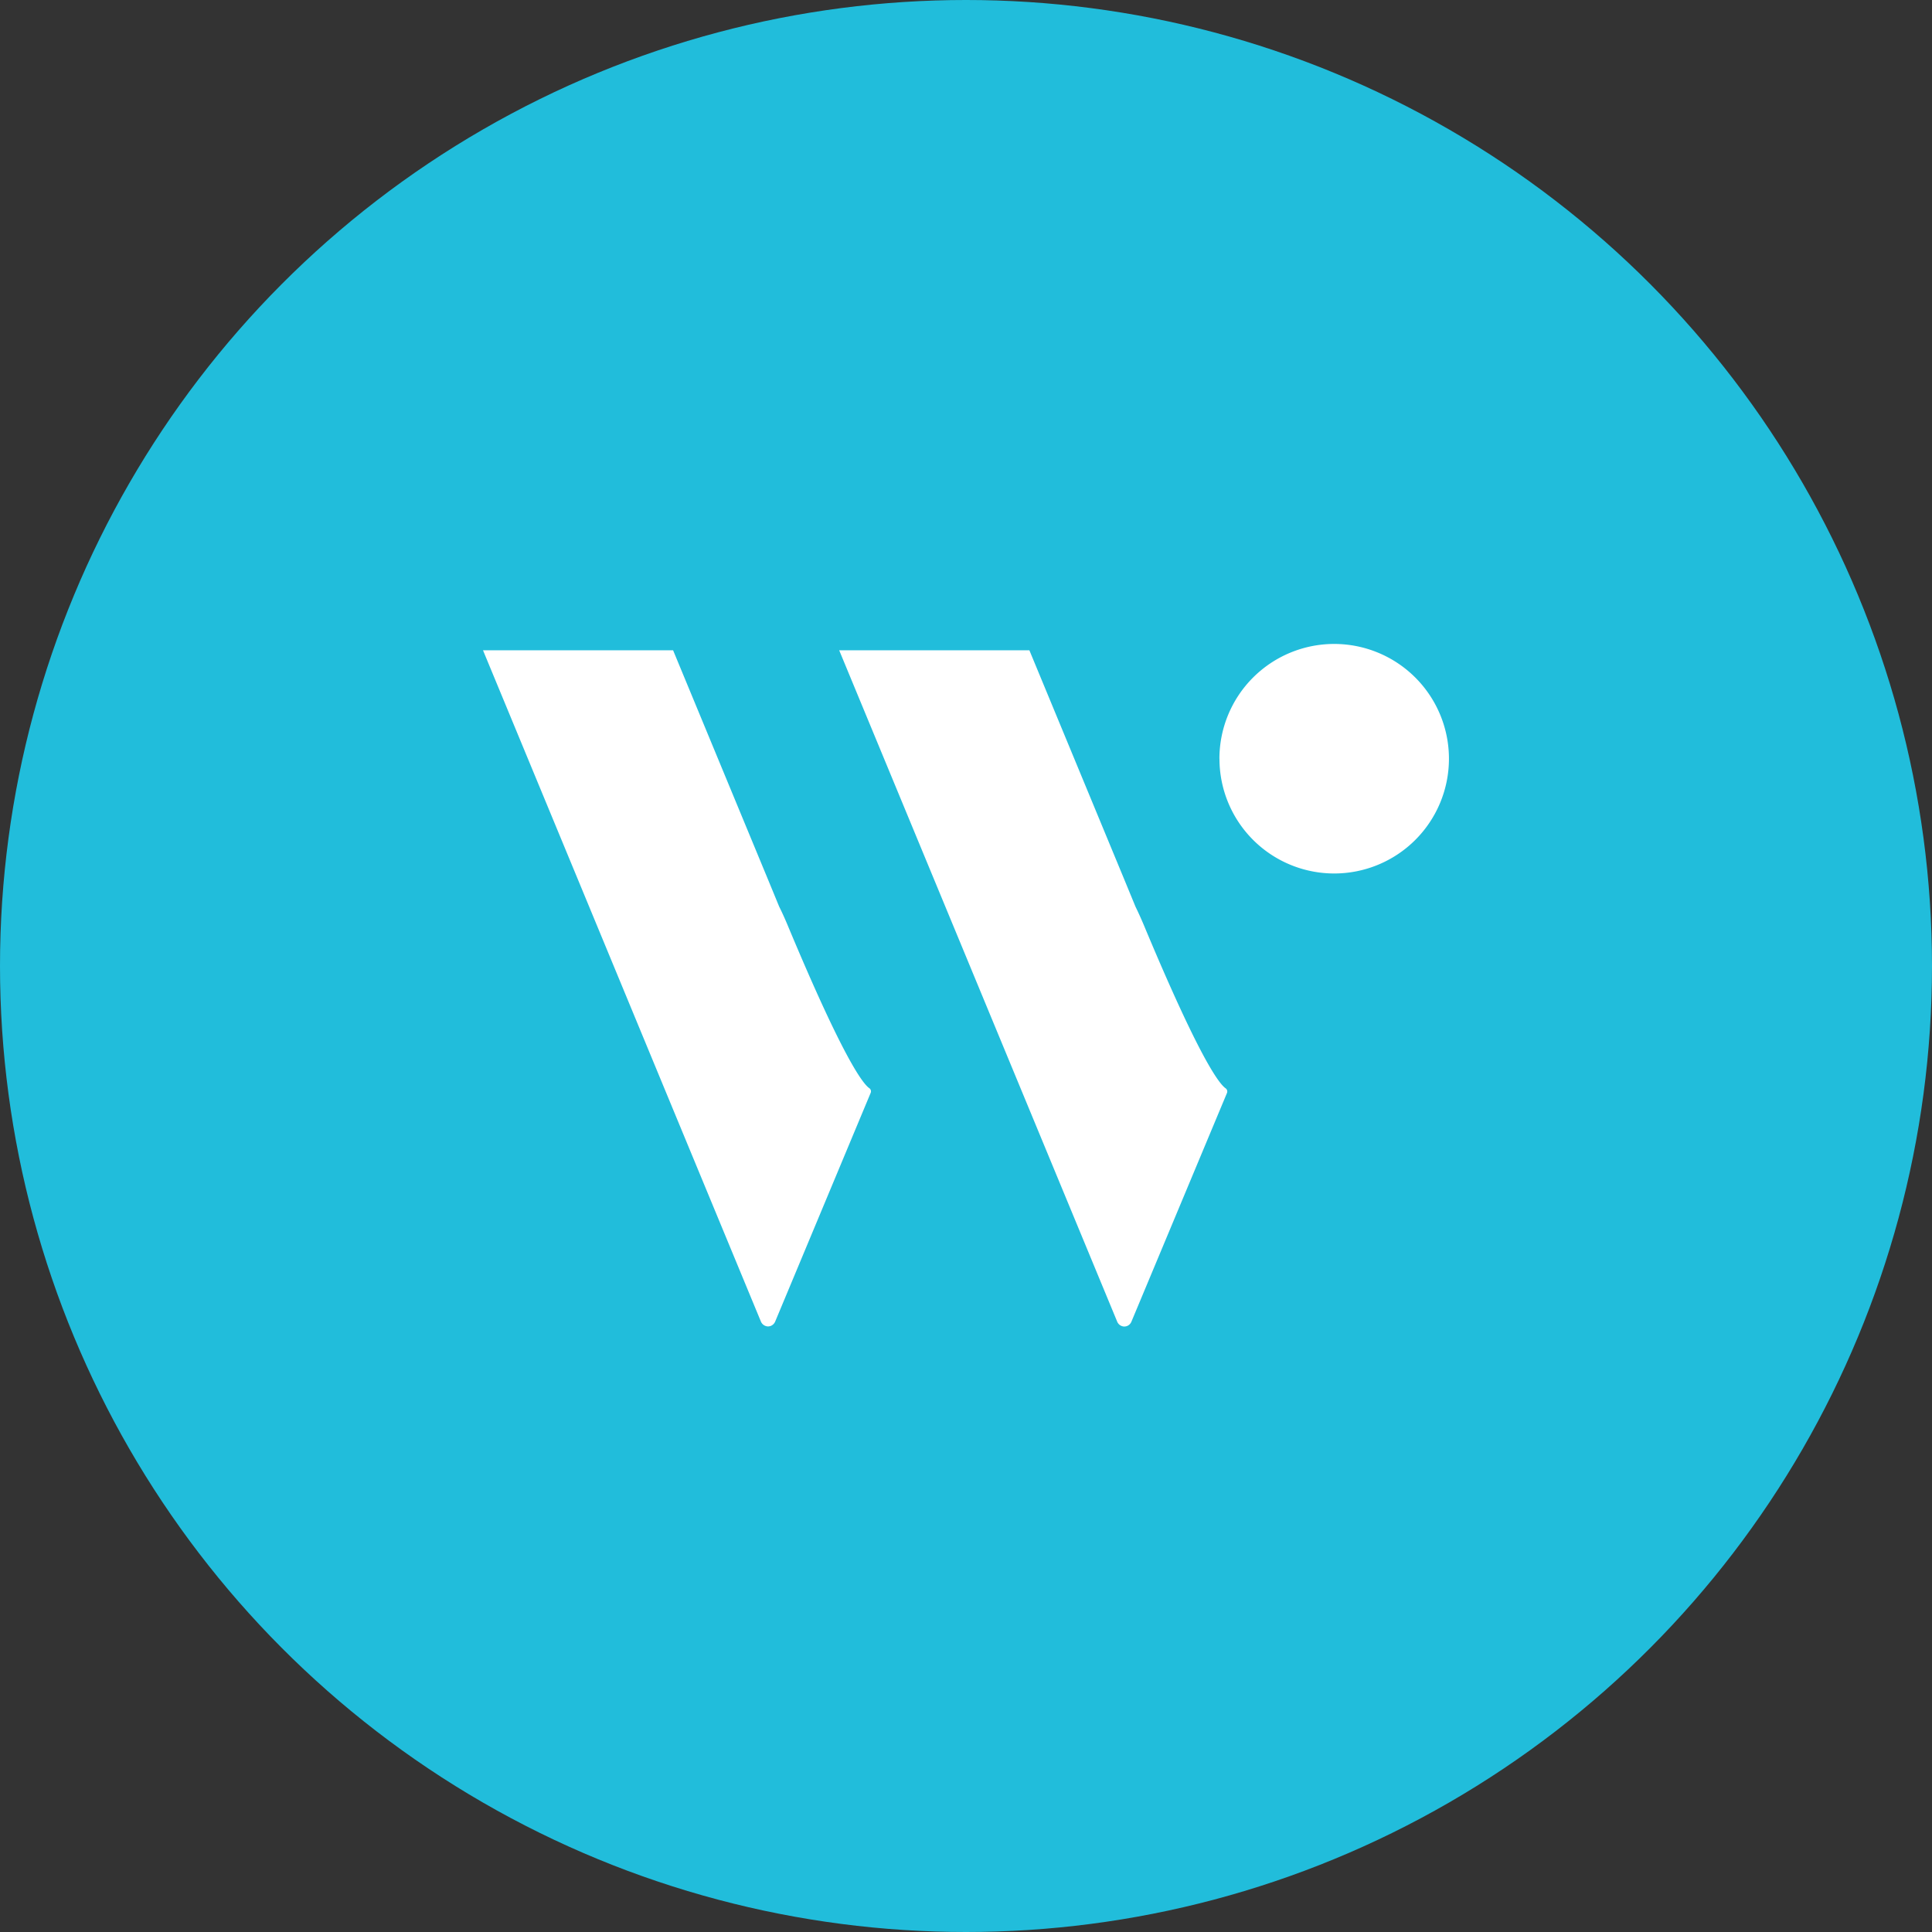
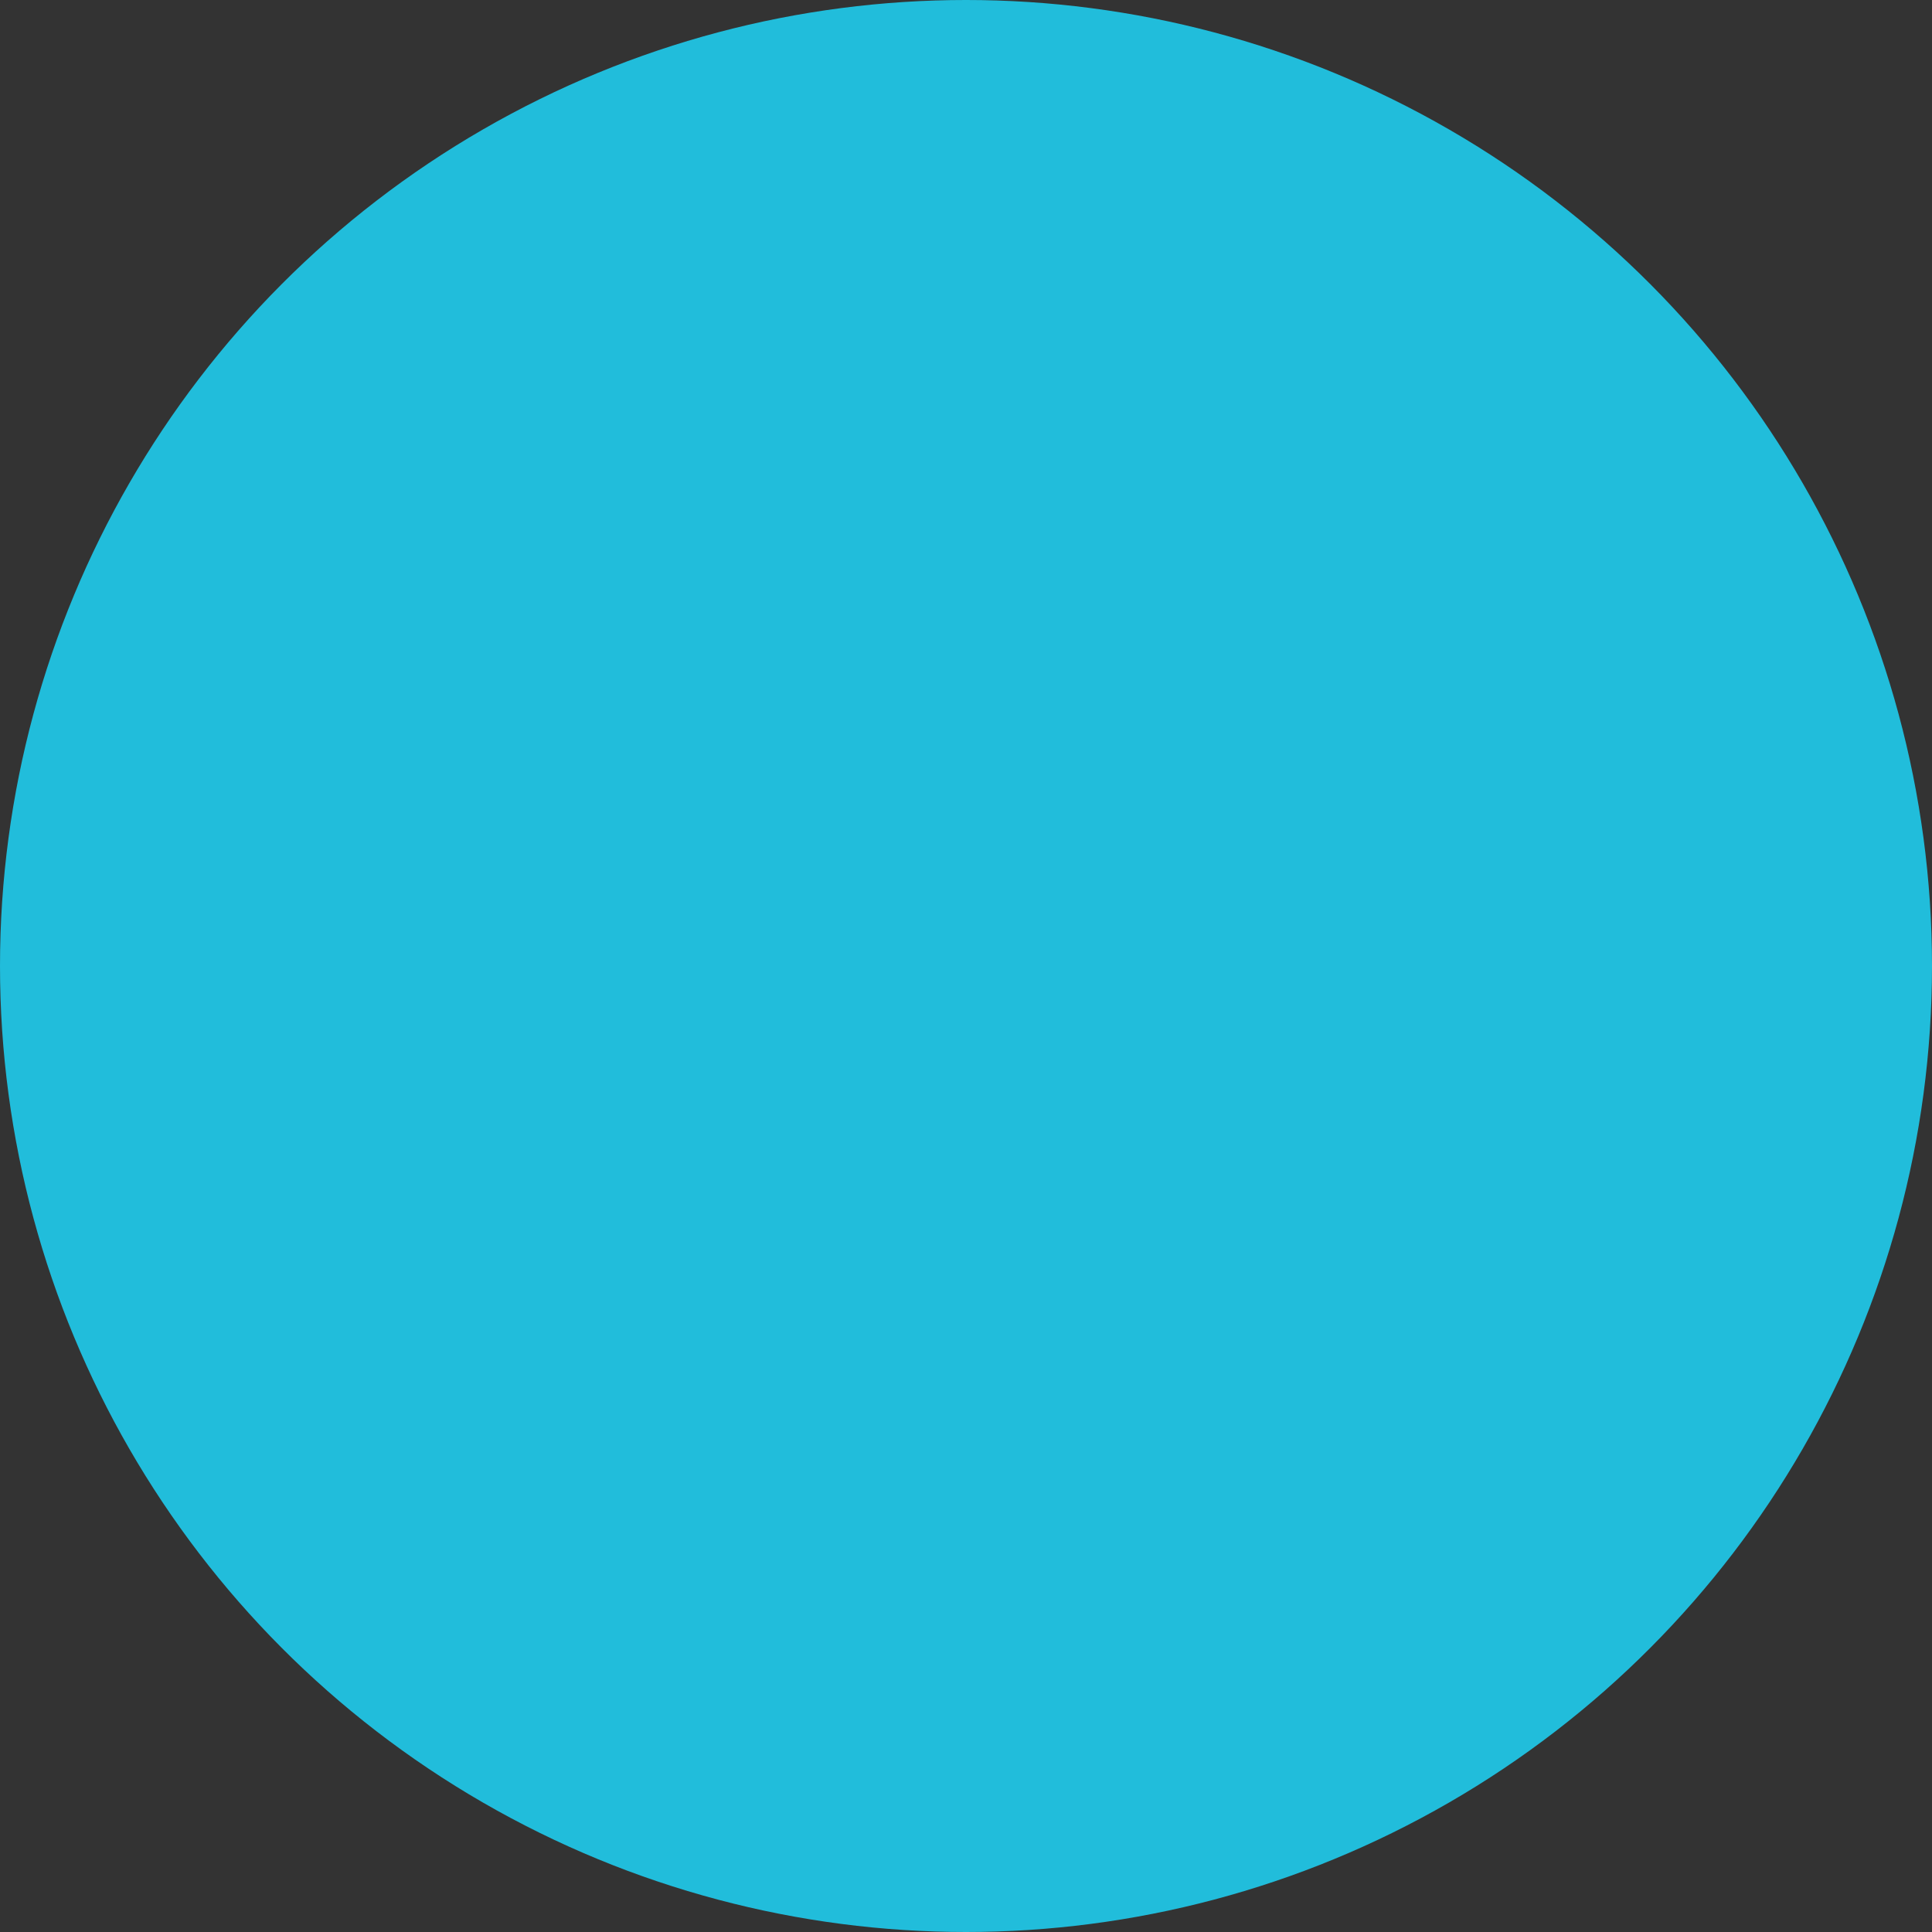
<svg xmlns="http://www.w3.org/2000/svg" width="36" height="36" viewBox="0 0 36 36">
  <rect x="0" y="0" width="36" height="36" fill="#333333" stroke="none" />
  <g transform="translate(-123)">
    <circle cx="18" cy="18" r="18" transform="translate(123)" fill="#21bddb" />
    <g transform="translate(45.109 -72.97)">
-       <path d="M-1340.293-5298.406l-1.636-3.951-1.772-4.279-1.771-4.277h3.544l1.771,4.277.206.5c.055.113.115.244.177.395,1.01,2.414,1.376,2.9,1.5,2.988a.074.074,0,0,1,.028.089l-1.781,4.262a.145.145,0,0,1-.078.079.156.156,0,0,1-.057.011A.147.147,0,0,1-1340.293-5298.406Zm-6.638,0-1.636-3.951-1.771-4.279-1.771-4.277h3.542l1.771,4.277.206.5c.056.112.115.242.177.393,1.01,2.414,1.376,2.9,1.5,2.988a.072.072,0,0,1,.028.088l-1.78,4.263a.153.153,0,0,1-.078.079.155.155,0,0,1-.057.011A.148.148,0,0,1-1346.931-5298.406Zm8.544-10.486a2.139,2.139,0,0,1,2.138-2.139,2.139,2.139,0,0,1,2.139,2.139,2.138,2.138,0,0,1-2.139,2.138A2.138,2.138,0,0,1-1338.386-5308.892Z" transform="translate(1439 5396)" fill="#fff" />
-       <path d="M-1340.158-5297.816a.645.645,0,0,1-.6-.4l-5.468-13.2h4.626l2.1,5.068c.061.125.122.262.183.408a13.449,13.449,0,0,0,1.344,2.78.576.576,0,0,1,.189.679l-1.782,4.264a.65.65,0,0,1-.351.349l-.006,0A.656.656,0,0,1-1340.158-5297.816Zm-4.567-12.6,4.568,11.03,1.347-3.223a17.037,17.037,0,0,1-1.426-2.945c-.056-.134-.111-.257-.165-.368l-.013-.028-1.85-4.465Zm-2.07,12.6a.647.647,0,0,1-.6-.394l-5.467-13.2h4.625l2.1,5.069c.059.12.121.257.183.408a13.478,13.478,0,0,0,1.344,2.78.575.575,0,0,1,.189.678l-1.786,4.277a.649.649,0,0,1-.341.334l-.009,0A.651.651,0,0,1-1346.795-5297.816Zm-4.566-12.6,4.567,11.031,1.346-3.225a17.014,17.014,0,0,1-1.426-2.945c-.057-.137-.112-.259-.164-.363l-.014-.032-1.85-4.466Zm15.113,4.159a2.641,2.641,0,0,1-2.638-2.638,2.642,2.642,0,0,1,2.638-2.639,2.642,2.642,0,0,1,2.639,2.639A2.642,2.642,0,0,1-1336.248-5306.253Zm0-4.277a1.64,1.64,0,0,0-1.638,1.639,1.64,1.64,0,0,0,1.638,1.638,1.641,1.641,0,0,0,1.639-1.638A1.641,1.641,0,0,0-1336.248-5310.531Z" transform="translate(1439 5396)" fill="rgba(0,0,0,0)" />
+       <path d="M-1340.158-5297.816a.645.645,0,0,1-.6-.4l-5.468-13.2h4.626l2.1,5.068c.061.125.122.262.183.408a13.449,13.449,0,0,0,1.344,2.78.576.576,0,0,1,.189.679l-1.782,4.264a.65.65,0,0,1-.351.349l-.006,0A.656.656,0,0,1-1340.158-5297.816Zm-4.567-12.6,4.568,11.03,1.347-3.223a17.037,17.037,0,0,1-1.426-2.945c-.056-.134-.111-.257-.165-.368l-.013-.028-1.85-4.465Zm-2.07,12.6a.647.647,0,0,1-.6-.394l-5.467-13.2h4.625l2.1,5.069c.059.12.121.257.183.408a13.478,13.478,0,0,0,1.344,2.78.575.575,0,0,1,.189.678a.649.649,0,0,1-.341.334l-.009,0A.651.651,0,0,1-1346.795-5297.816Zm-4.566-12.6,4.567,11.031,1.346-3.225a17.014,17.014,0,0,1-1.426-2.945c-.057-.137-.112-.259-.164-.363l-.014-.032-1.85-4.466Zm15.113,4.159a2.641,2.641,0,0,1-2.638-2.638,2.642,2.642,0,0,1,2.638-2.639,2.642,2.642,0,0,1,2.639,2.639A2.642,2.642,0,0,1-1336.248-5306.253Zm0-4.277a1.64,1.64,0,0,0-1.638,1.639,1.64,1.64,0,0,0,1.638,1.638,1.641,1.641,0,0,0,1.639-1.638A1.641,1.641,0,0,0-1336.248-5310.531Z" transform="translate(1439 5396)" fill="rgba(0,0,0,0)" />
    </g>
  </g>
</svg>